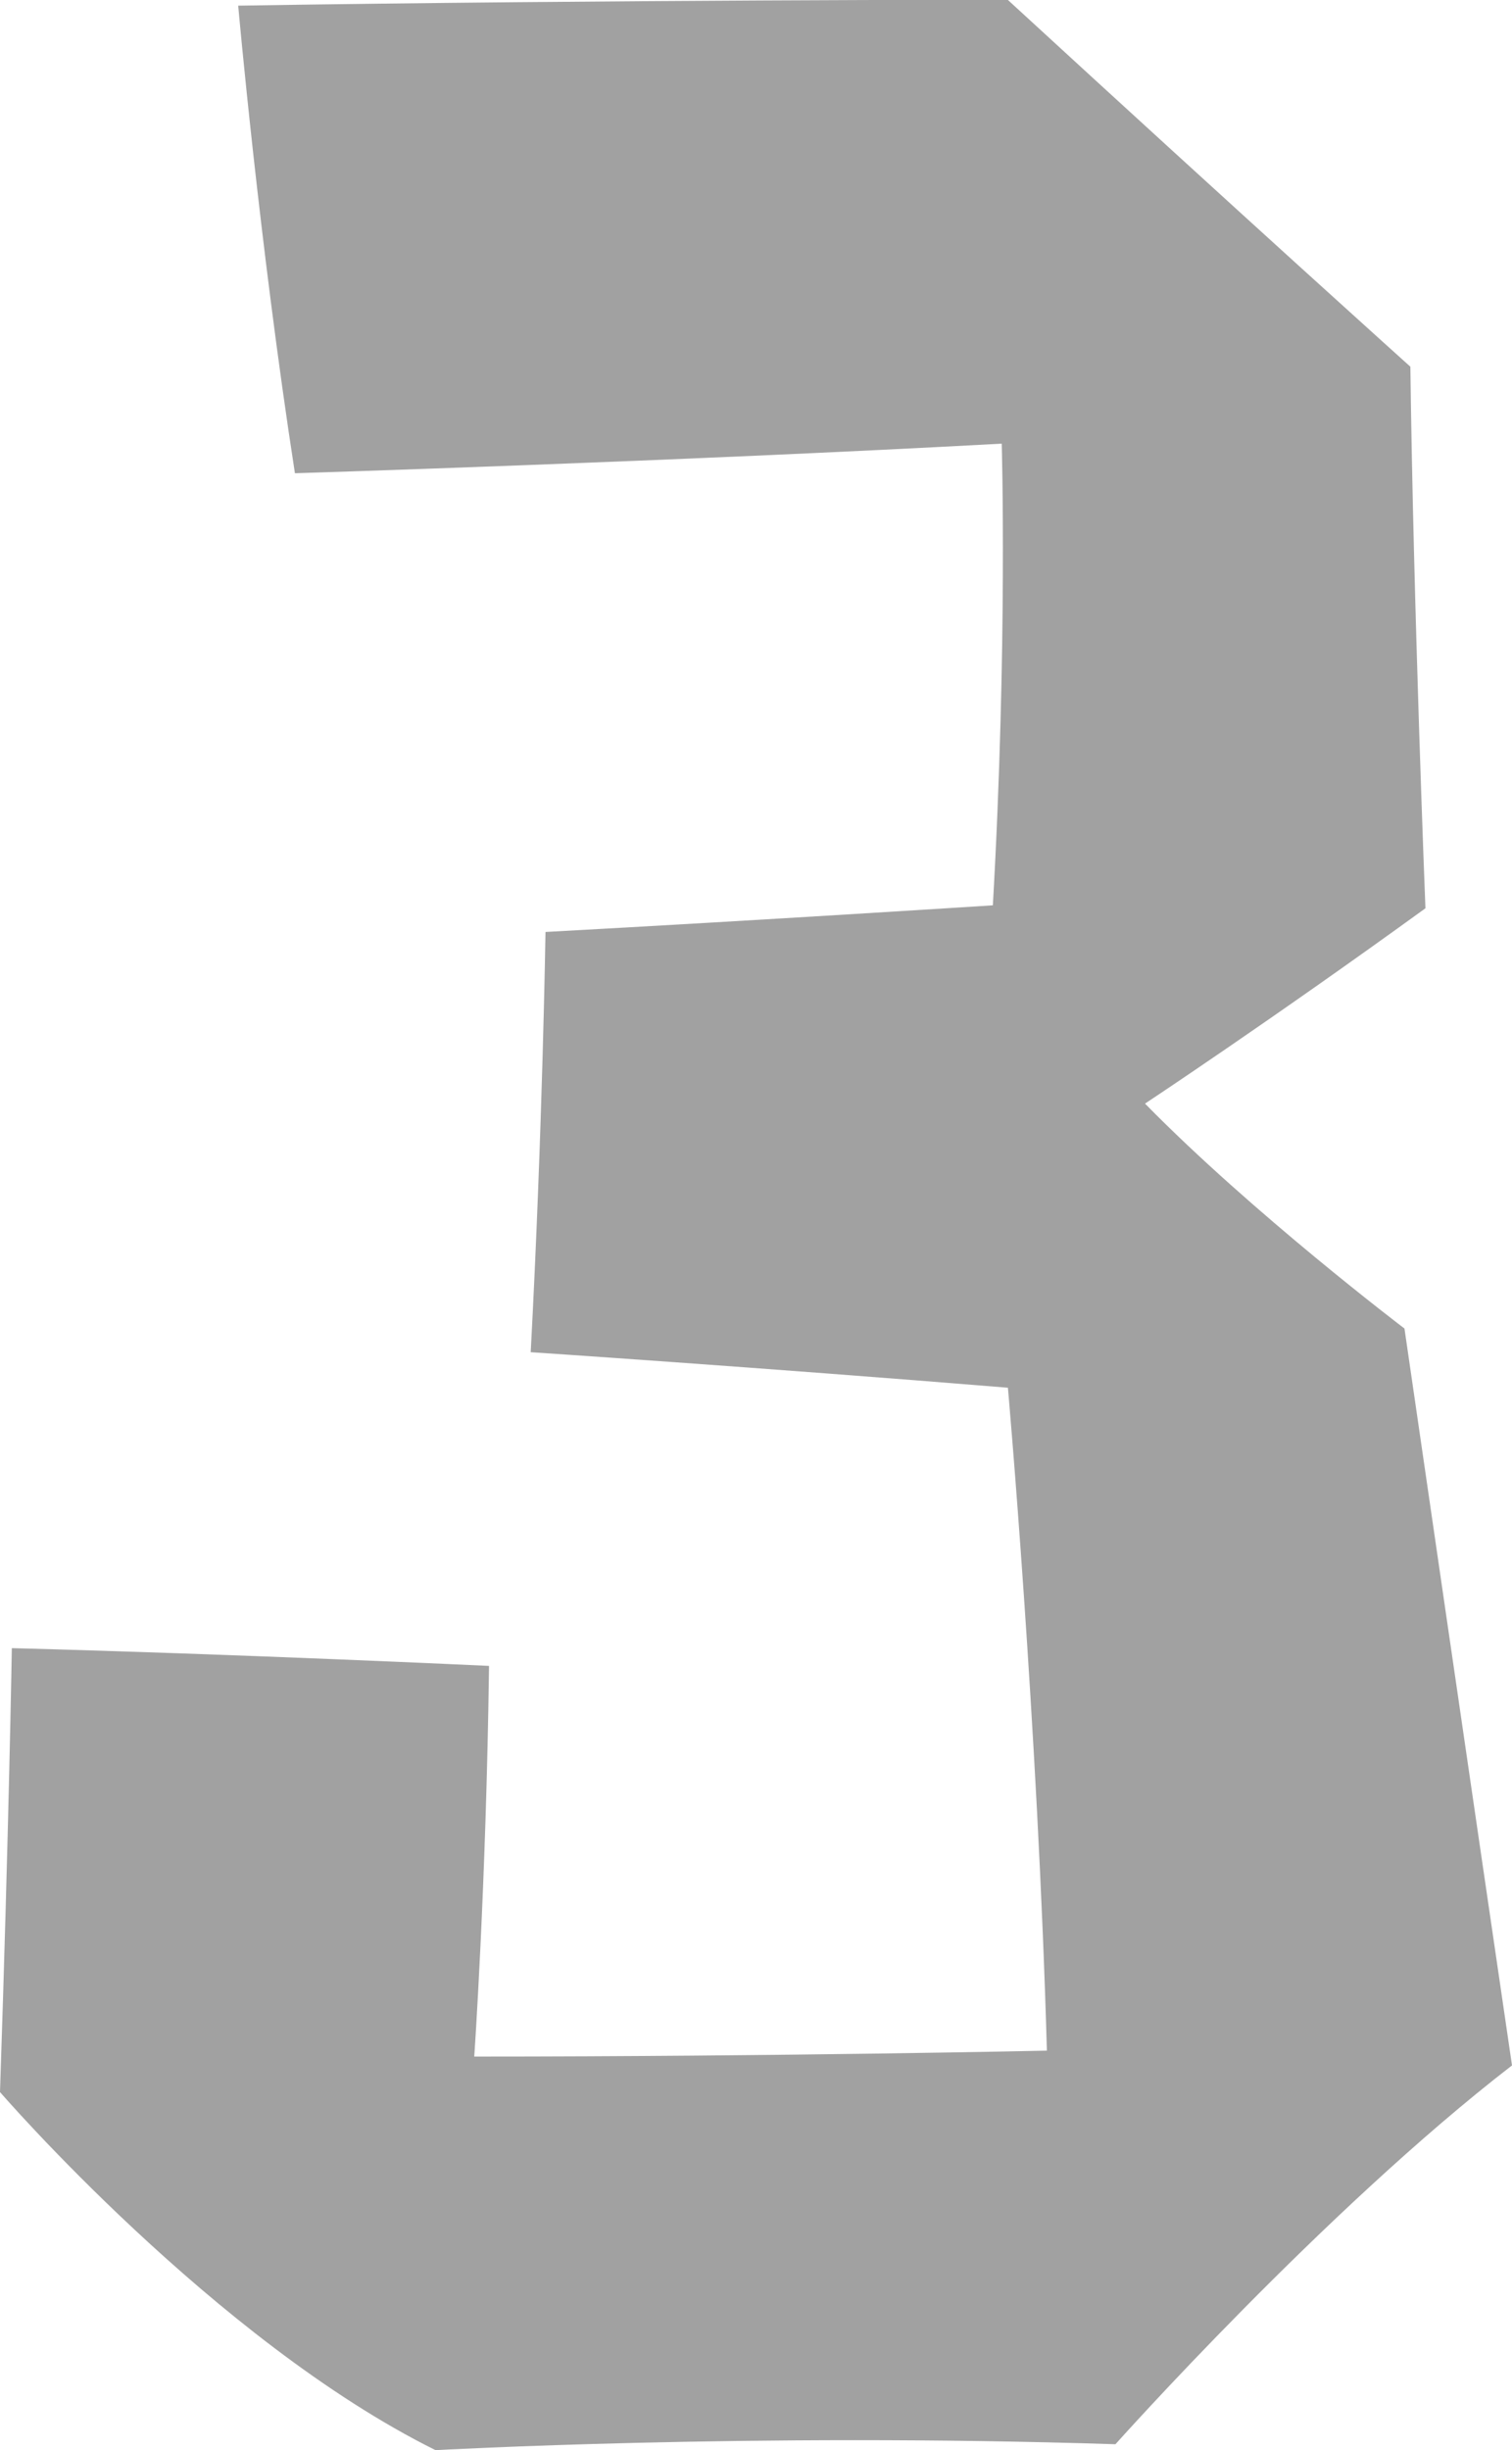
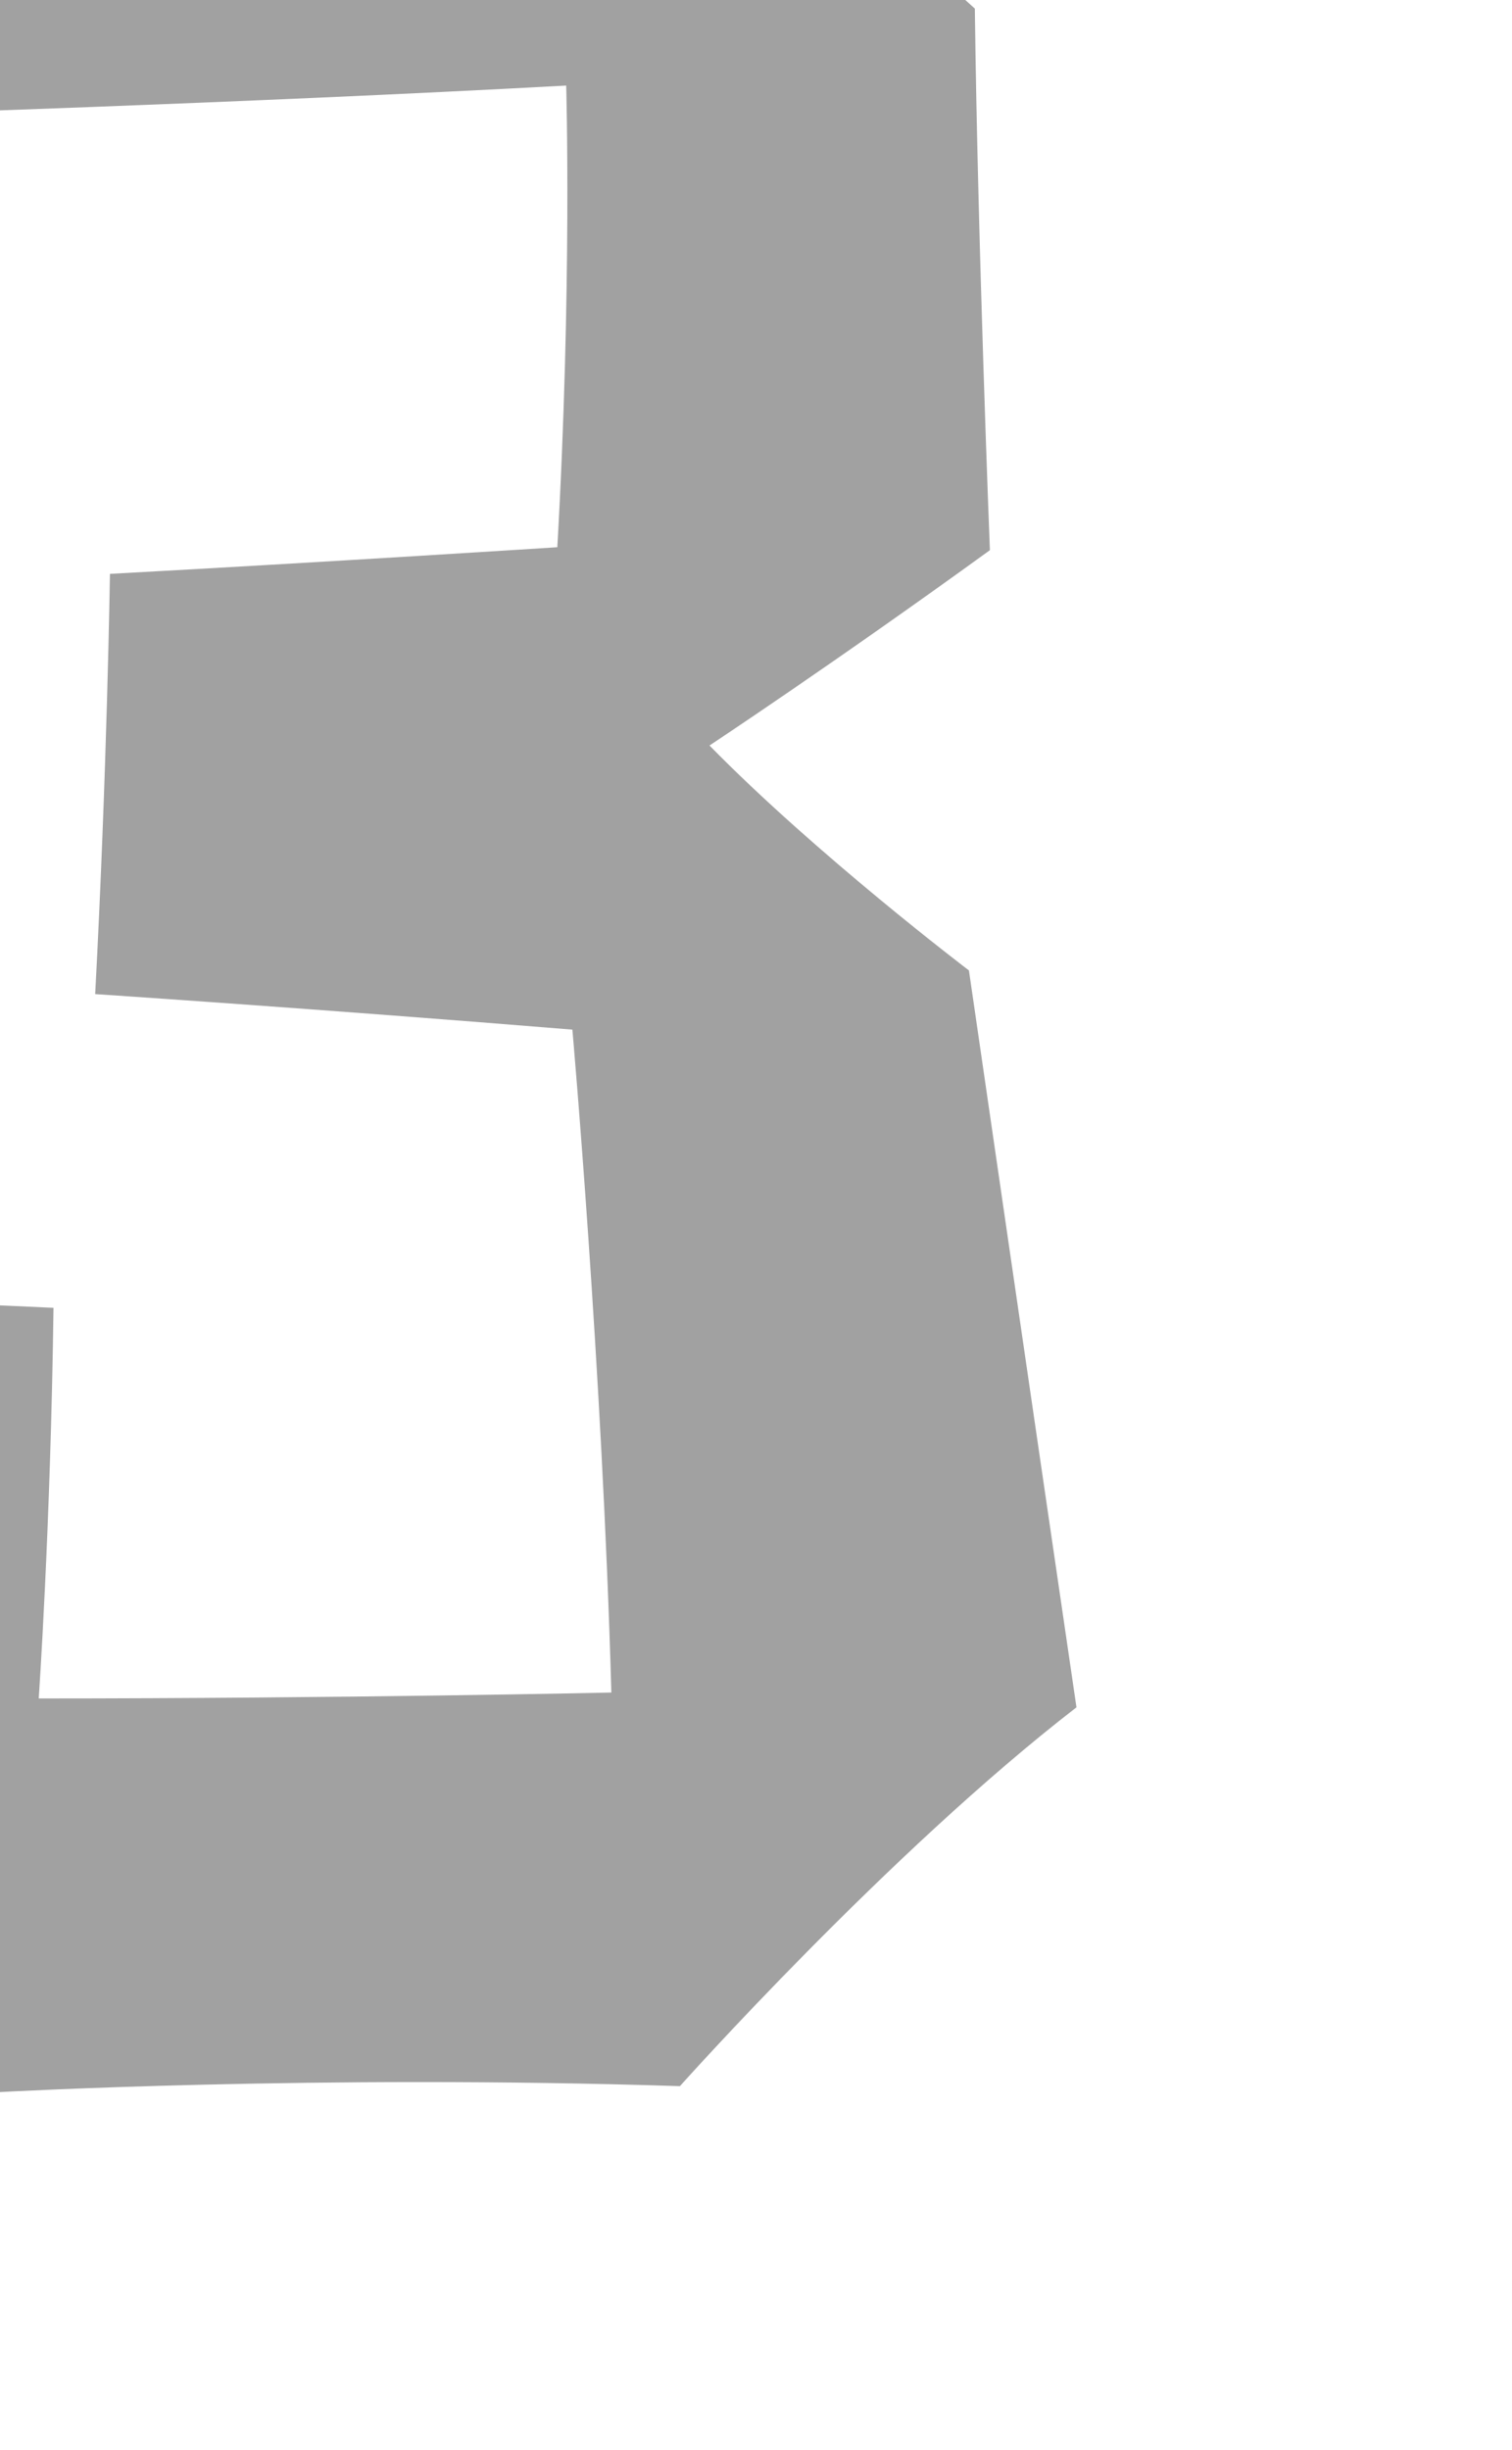
<svg xmlns="http://www.w3.org/2000/svg" viewBox="0 0 56.24 91.07">
-   <path d="M0 77.76S7.99 87 16.2 91.07c0 0 11.76-.66 25.29-.22 0 0 7.76-8.69 14.75-14.08 0 0-1.89-12.87-4-27.39 0 0-5.66-4.29-9.65-8.36 0 0 4.66-3.08 10.43-7.26 0 0-.45-11.33-.56-20.13 0 0-5.88-5.28-14.98-13.64 0 0-14.86 0-28.62.22 0 0 .78 8.8 2.11 17.38 0 0 14.2-.44 26.29-1.1 0 0 .22 7.48-.33 17.16 0 0-8.54.55-16.64.99 0 0-.11 7.37-.55 15.62 0 0 8.32.55 17.75 1.32 0 0 1.11 12.54 1.45 24.64 0 0-9.98.22-21.3.22 0 0 .44-6.27.55-14.52 0 0-9.32-.44-17.75-.66 0 0-.11 6.71-.44 16.5Z" style="fill:#a1a1a1" />
+   <path d="M0 77.76c0 0 11.76-.66 25.29-.22 0 0 7.76-8.69 14.75-14.08 0 0-1.89-12.87-4-27.39 0 0-5.66-4.29-9.65-8.36 0 0 4.66-3.08 10.43-7.26 0 0-.45-11.33-.56-20.13 0 0-5.88-5.28-14.98-13.64 0 0-14.86 0-28.62.22 0 0 .78 8.8 2.11 17.38 0 0 14.2-.44 26.29-1.1 0 0 .22 7.48-.33 17.16 0 0-8.54.55-16.64.99 0 0-.11 7.37-.55 15.62 0 0 8.32.55 17.75 1.32 0 0 1.11 12.54 1.45 24.64 0 0-9.98.22-21.3.22 0 0 .44-6.27.55-14.52 0 0-9.32-.44-17.75-.66 0 0-.11 6.71-.44 16.5Z" style="fill:#a1a1a1" />
</svg>